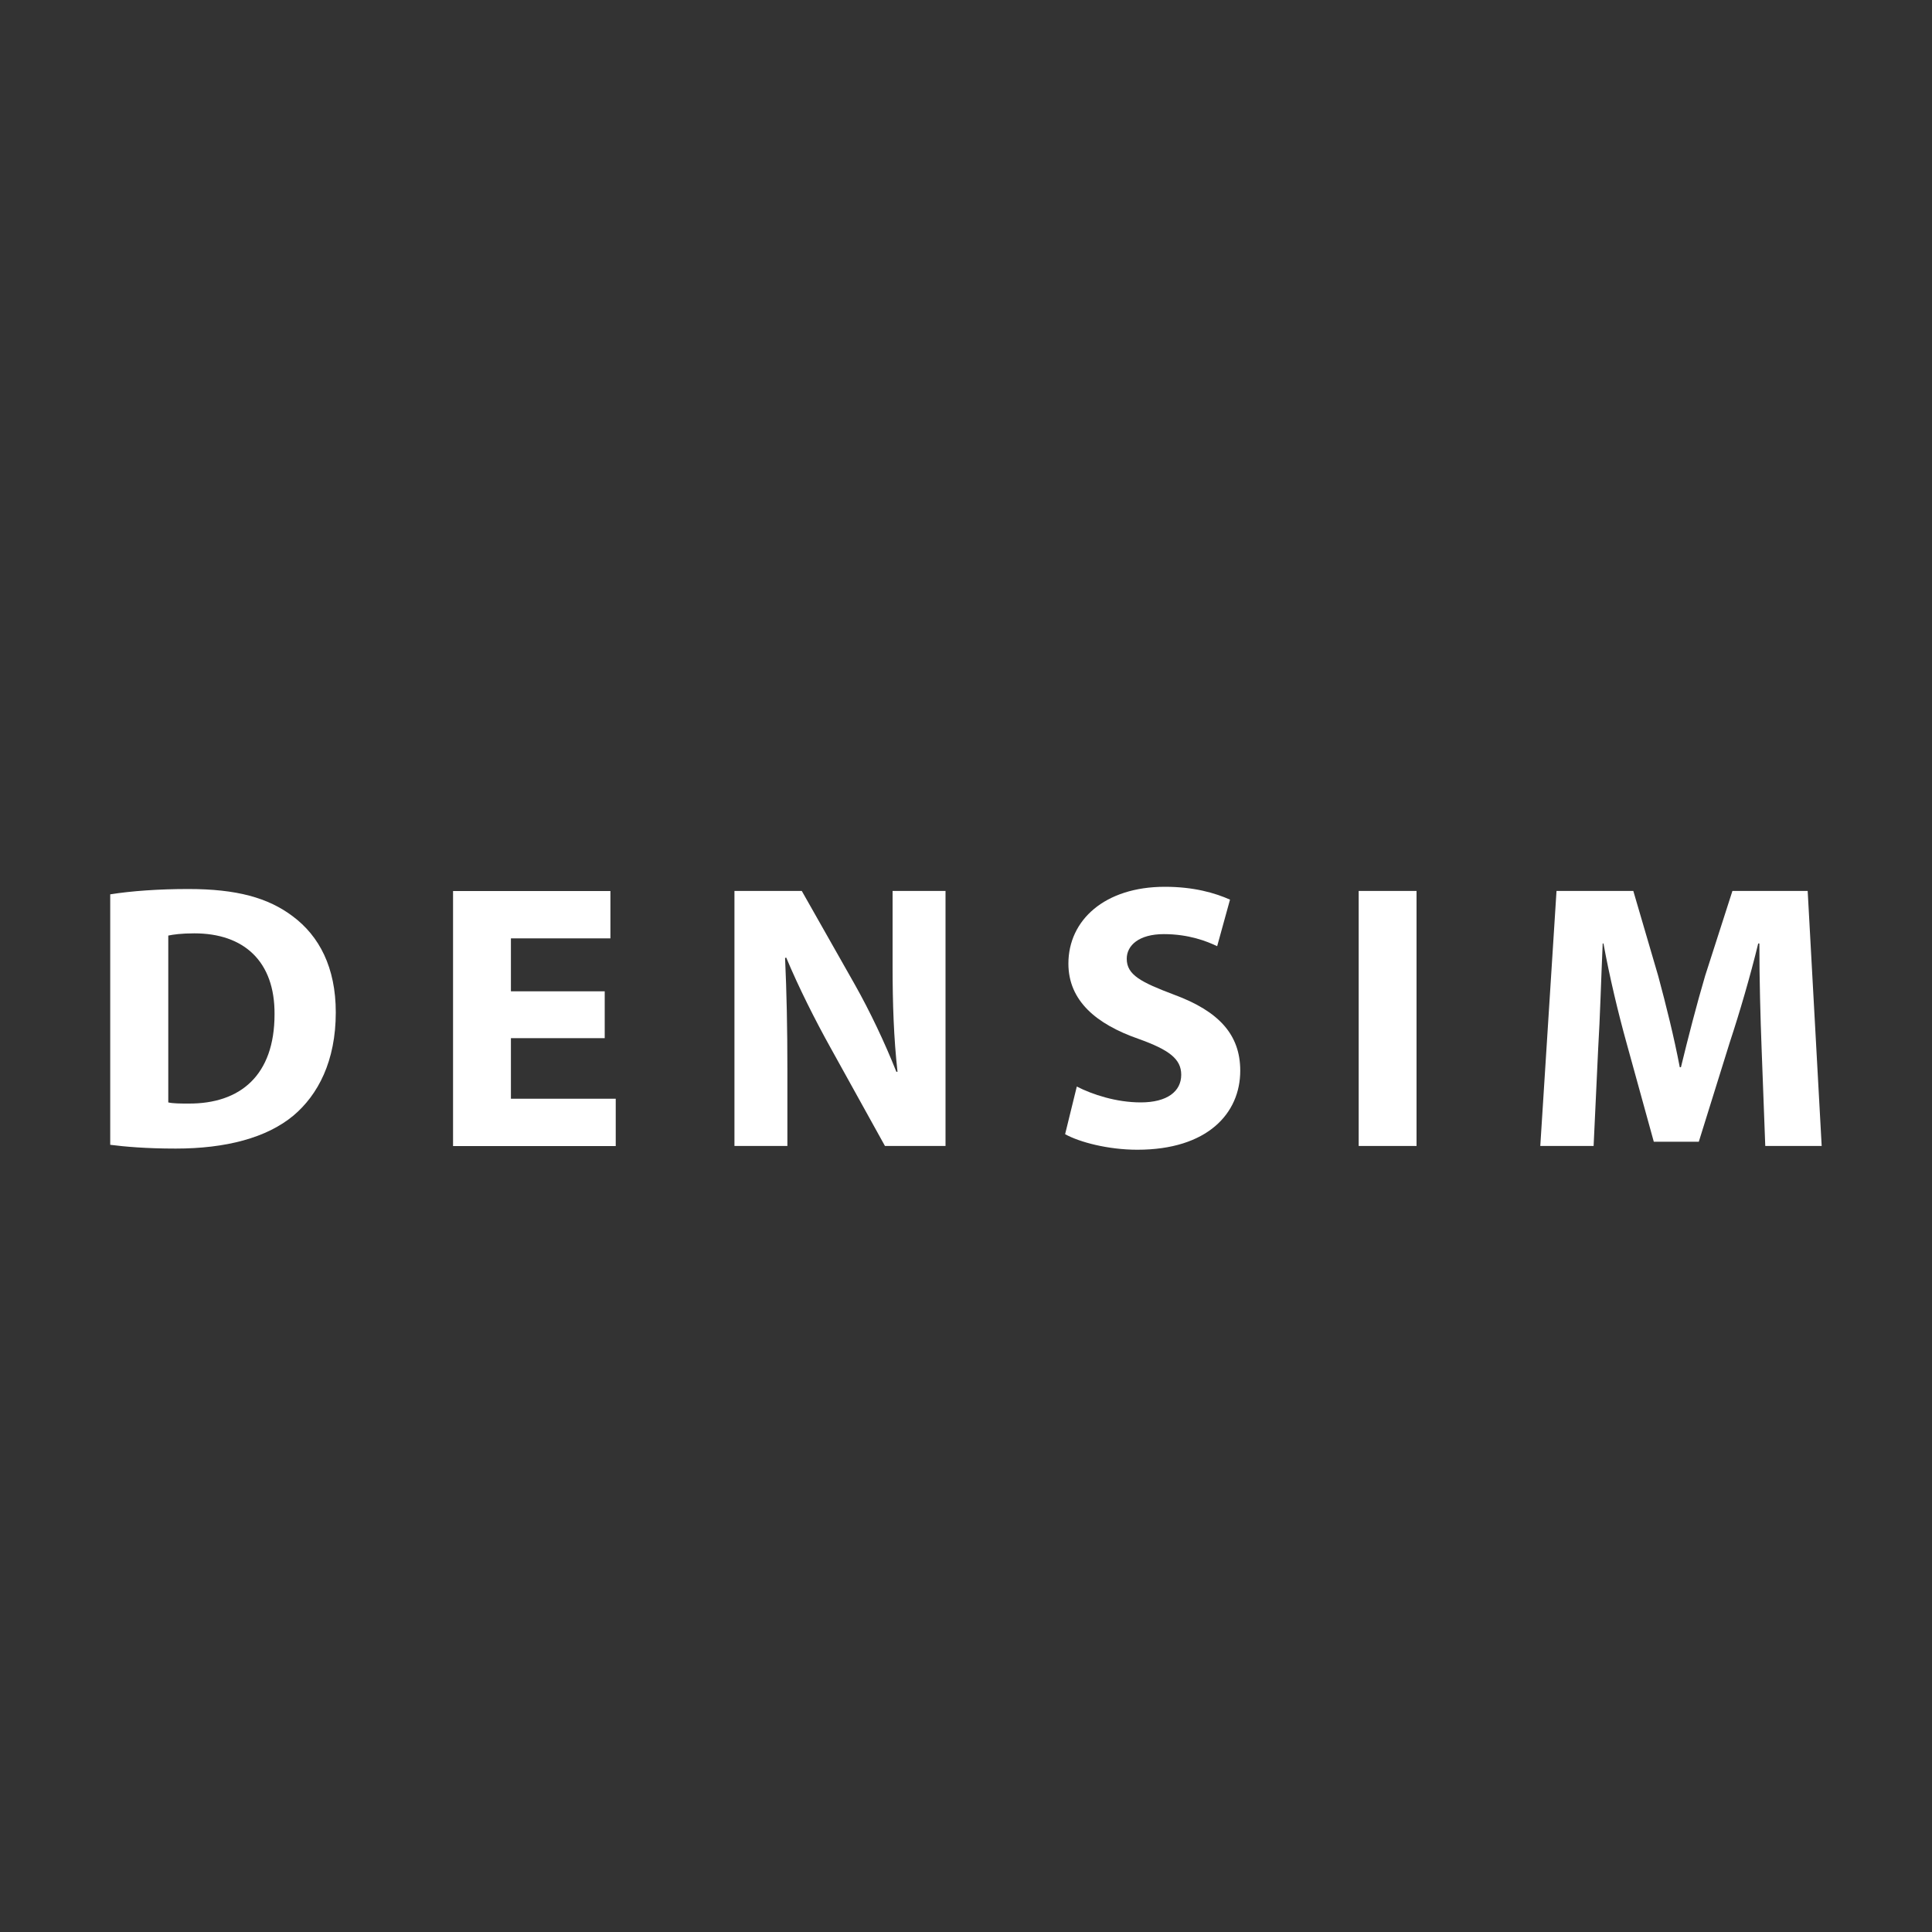
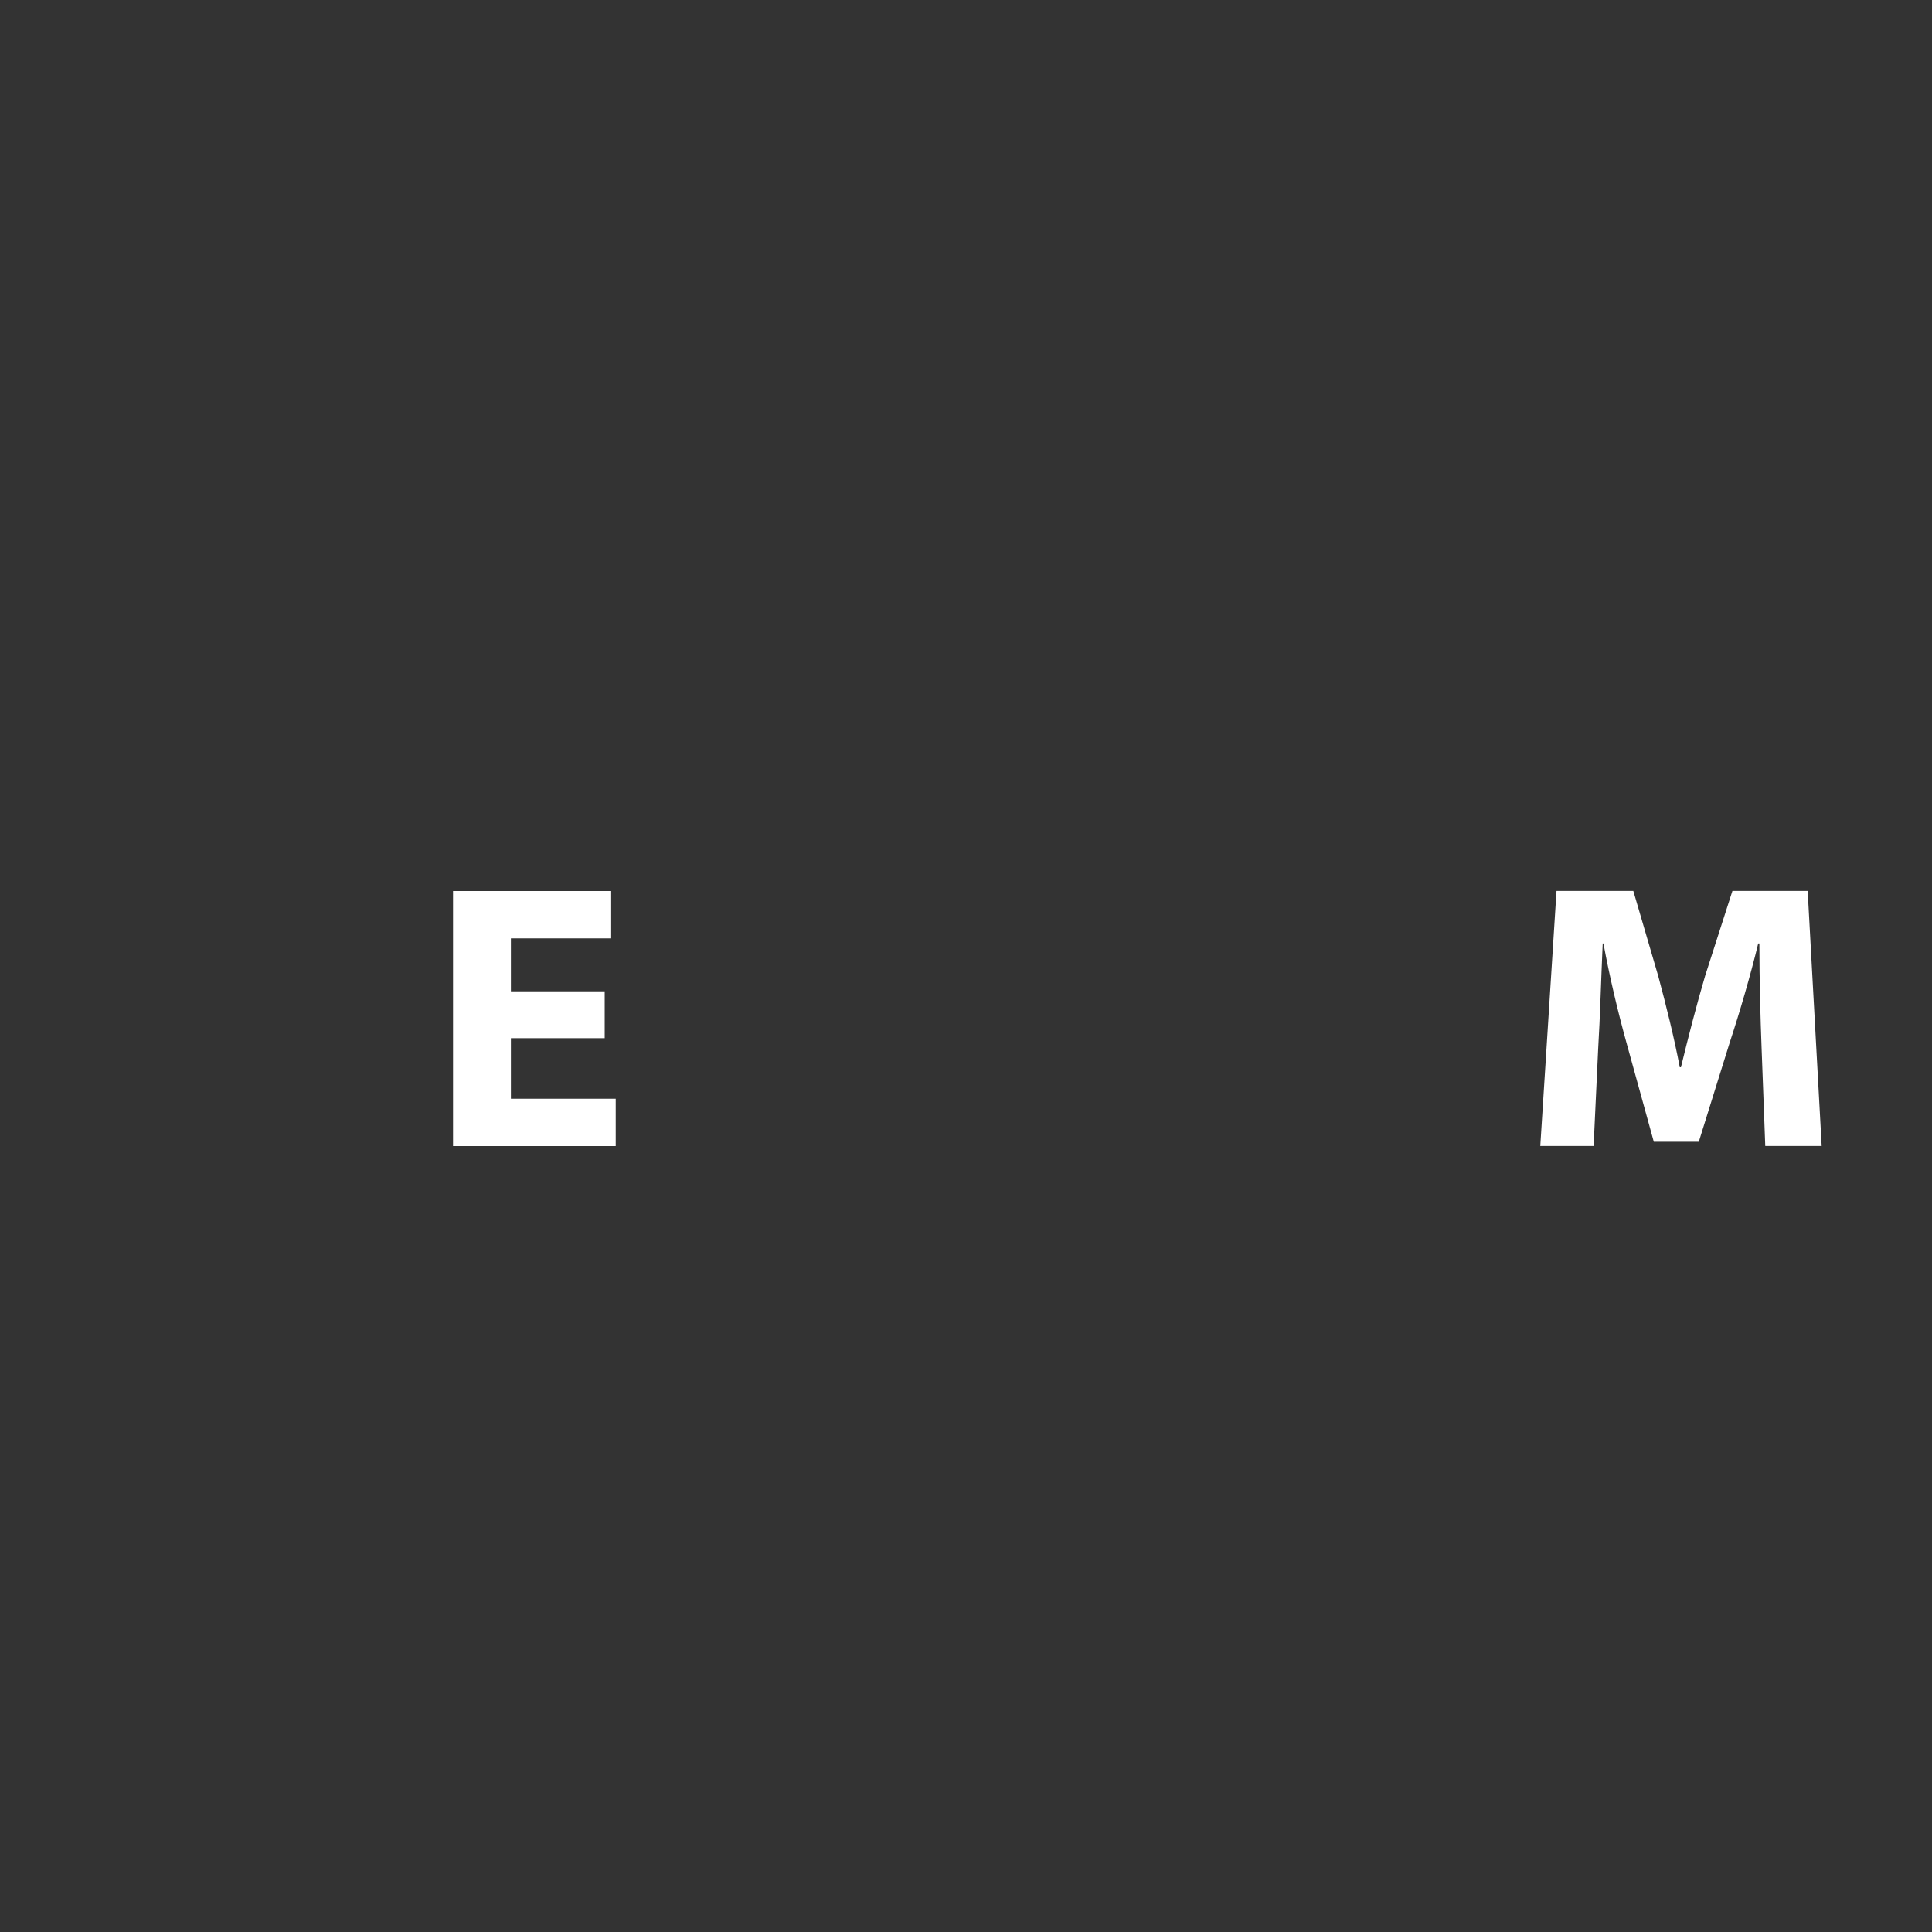
<svg xmlns="http://www.w3.org/2000/svg" id="Слой_1" x="0px" y="0px" viewBox="0 0 2000 2000" style="enable-background:new 0 0 2000 2000;" xml:space="preserve">
  <rect x="0" y="0" width="2000" height="2000" fill="#333333" stroke="none" />
  <style type="text/css"> .st0{fill:#FFFFFF;} </style>
  <g>
-     <path class="st0" d="M114.2,925.8c21.9-3.5,50.5-5.5,80.7-5.5c50.1,0,82.6,9,108.1,28.2c27.4,20.4,44.6,52.9,44.6,99.5 c0,50.5-18.4,85.4-43.9,106.9c-27.8,23.1-70.1,34.1-121.8,34.1c-30.9,0-52.9-2-67.8-3.9V925.8z M174.1,1141.2 c5.1,1.2,13.3,1.2,20.8,1.2c54,0.4,89.3-29.4,89.3-92.4c0.4-54.8-31.7-83.8-83-83.8c-13.3,0-21.9,1.2-27,2.3V1141.2z" />
    <path class="st0" d="M626,1074.7h-97.1v62.7h108.5v49H469v-264h162.9v49h-103v54.8H626V1074.7z" />
-     <path class="st0" d="M760.3,1186.3v-264H830l54.8,96.7c15.7,27.8,31.3,60.7,43.1,90.5h1.2c-3.9-34.9-5.1-70.5-5.1-110v-77.2h54.8 v264h-62.7l-56.4-101.8c-15.7-28.2-32.9-62.3-45.8-93.2l-1.2,0.4c1.6,34.9,2.4,72.1,2.4,115.1v79.5H760.3z" />
-     <path class="st0" d="M1114.7,1124.8c16.1,8.2,40.7,16.4,66.2,16.4c27.4,0,41.9-11.4,41.9-28.6c0-16.4-12.5-25.8-44.3-37.2 c-43.9-15.3-72.5-39.6-72.5-77.9c0-45,37.6-79.5,99.9-79.5c29.8,0,51.7,6.3,67.4,13.3l-13.3,48.2c-10.6-5.1-29.4-12.5-55.2-12.5 c-25.8,0-38.4,11.7-38.4,25.5c0,16.8,14.9,24.3,49,37.2c46.6,17.2,68.5,41.5,68.5,78.7c0,44.3-34.1,81.8-106.5,81.8 c-30.2,0-59.9-7.8-74.8-16.1L1114.7,1124.8z" />
-     <path class="st0" d="M1466.4,922.3v264h-59.9v-264H1466.4z" />
    <path class="st0" d="M1823.6,1085.2c-1.2-31.7-2.3-70.1-2.3-108.5h-1.2c-8.2,33.7-19.2,71.3-29.4,102.2l-32.1,103H1712l-28.2-102.2 c-8.6-30.9-17.6-68.5-23.9-103h-0.8c-1.6,35.6-2.7,76.4-4.7,109.3l-4.7,100.3h-55.2l16.8-264h79.5l25.8,88.1 c8.2,30.5,16.4,63.4,22.3,94.4h1.2c7.4-30.5,16.4-65.4,25.1-94.8l28.2-87.7h77.9l14.5,264h-58.4L1823.6,1085.2z" />
  </g>
</svg>